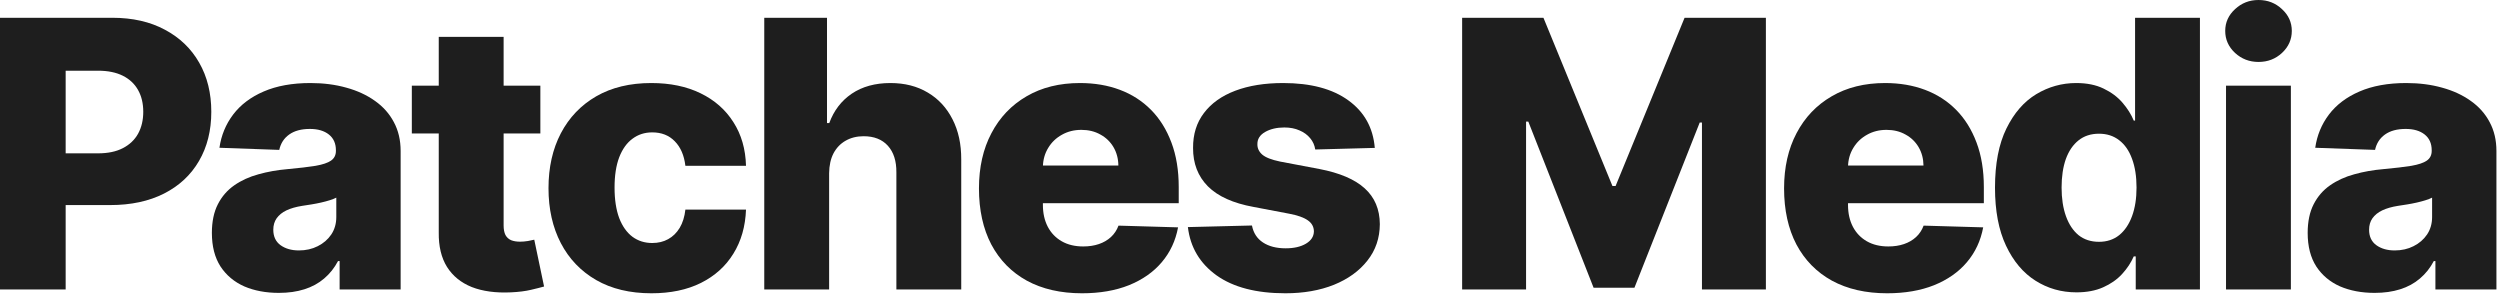
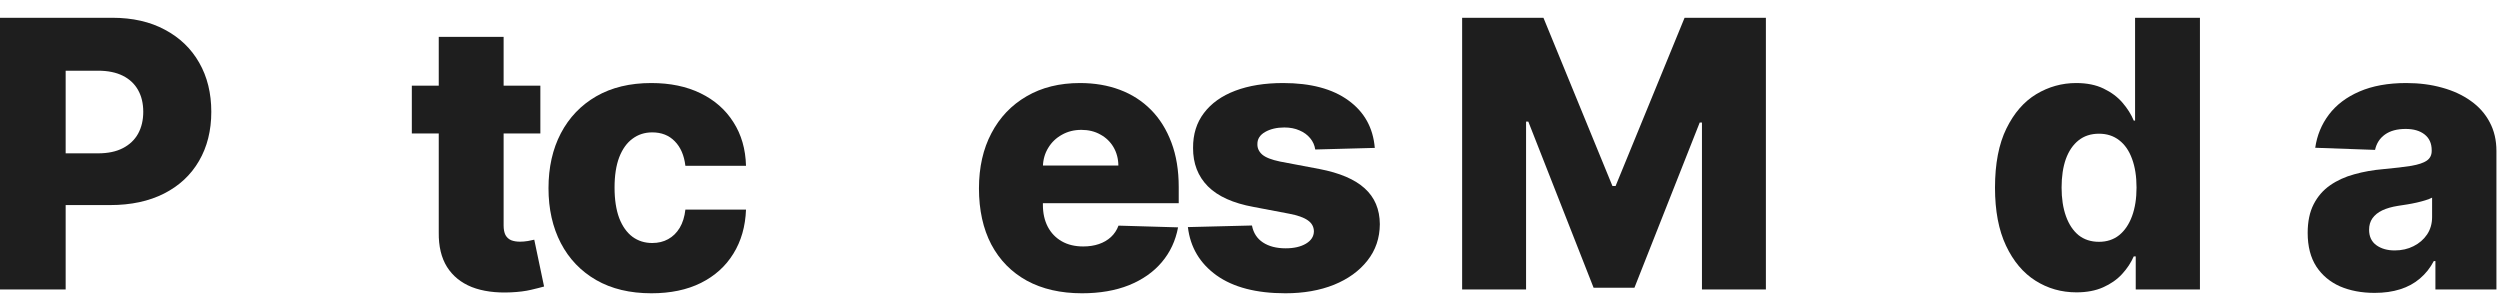
<svg xmlns="http://www.w3.org/2000/svg" width="595" height="70" viewBox="0 0 595 70" fill="none">
  <path d="M0 68.885V4.23H26.708C31.549 4.23 35.726 5.177 39.241 7.072C42.777 8.945 45.502 11.565 47.417 14.932C49.333 18.279 50.29 22.172 50.29 26.613C50.29 31.075 49.312 34.979 47.354 38.325C45.418 41.651 42.651 44.229 39.052 46.06C35.453 47.891 31.18 48.807 26.234 48.807H9.755V36.495H23.33C25.687 36.495 27.655 36.084 29.233 35.263C30.833 34.442 32.043 33.295 32.864 31.822C33.685 30.328 34.095 28.591 34.095 26.613C34.095 24.614 33.685 22.888 32.864 21.436C32.043 19.962 30.833 18.826 29.233 18.026C27.634 17.227 25.666 16.827 23.33 16.827H15.627V68.885H0Z" fill="#1E1E1E" />
-   <path d="M66.371 69.706C63.277 69.706 60.53 69.19 58.131 68.159C55.753 67.106 53.869 65.528 52.48 63.423C51.112 61.298 50.428 58.635 50.428 55.436C50.428 52.742 50.902 50.469 51.849 48.617C52.796 46.765 54.101 45.26 55.763 44.103C57.426 42.945 59.341 42.072 61.509 41.483C63.677 40.872 65.992 40.462 68.454 40.251C71.211 39.999 73.432 39.736 75.115 39.462C76.799 39.167 78.02 38.757 78.778 38.231C79.556 37.684 79.946 36.915 79.946 35.926V35.768C79.946 34.148 79.388 32.895 78.272 32.012C77.157 31.128 75.652 30.686 73.758 30.686C71.716 30.686 70.075 31.128 68.833 32.012C67.591 32.895 66.802 34.116 66.465 35.674L52.227 35.169C52.648 32.222 53.732 29.591 55.479 27.276C57.247 24.94 59.667 23.109 62.74 21.783C65.834 20.436 69.549 19.763 73.884 19.763C76.978 19.763 79.83 20.131 82.44 20.867C85.049 21.583 87.322 22.635 89.259 24.024C91.195 25.392 92.689 27.076 93.742 29.076C94.815 31.075 95.352 33.358 95.352 35.926V68.885H80.83V62.129H80.451C79.588 63.771 78.483 65.16 77.136 66.296C75.81 67.433 74.242 68.285 72.432 68.853C70.643 69.422 68.623 69.706 66.371 69.706ZM71.138 59.603C72.8 59.603 74.295 59.267 75.621 58.593C76.968 57.92 78.041 56.994 78.841 55.815C79.64 54.615 80.04 53.226 80.04 51.648V47.039C79.598 47.27 79.062 47.481 78.43 47.67C77.82 47.859 77.146 48.038 76.41 48.207C75.673 48.375 74.915 48.523 74.137 48.649C73.358 48.775 72.611 48.891 71.895 48.996C70.443 49.227 69.201 49.585 68.17 50.069C67.16 50.553 66.381 51.185 65.834 51.964C65.308 52.721 65.045 53.626 65.045 54.679C65.045 56.278 65.613 57.499 66.749 58.341C67.907 59.182 69.37 59.603 71.138 59.603Z" fill="#1E1E1E" />
  <path d="M128.606 20.394V31.759H98.015V20.394H128.606ZM104.423 8.776H119.861V53.637C119.861 54.584 120.008 55.352 120.303 55.941C120.619 56.51 121.071 56.92 121.66 57.173C122.25 57.404 122.955 57.52 123.776 57.52C124.365 57.52 124.986 57.467 125.638 57.362C126.312 57.236 126.817 57.13 127.154 57.046L129.49 68.19C128.753 68.401 127.711 68.664 126.364 68.98C125.038 69.295 123.449 69.495 121.597 69.579C117.977 69.748 114.873 69.327 112.284 68.317C109.717 67.285 107.749 65.686 106.381 63.518C105.034 61.35 104.381 58.625 104.423 55.342V8.776Z" fill="#1E1E1E" />
  <path d="M155.041 69.8C149.927 69.8 145.538 68.748 141.876 66.643C138.235 64.539 135.436 61.613 133.479 57.867C131.521 54.1 130.543 49.743 130.543 44.797C130.543 39.83 131.521 35.474 133.479 31.727C135.457 27.96 138.267 25.024 141.908 22.919C145.57 20.815 149.937 19.763 155.009 19.763C159.492 19.763 163.396 20.573 166.722 22.193C170.068 23.814 172.678 26.108 174.551 29.076C176.445 32.022 177.445 35.484 177.55 39.462H163.123C162.828 36.978 161.986 35.032 160.597 33.622C159.229 32.212 157.44 31.506 155.23 31.506C153.441 31.506 151.873 32.012 150.526 33.022C149.179 34.011 148.127 35.484 147.369 37.442C146.633 39.378 146.264 41.777 146.264 44.639C146.264 47.502 146.633 49.922 147.369 51.9C148.127 53.858 149.179 55.342 150.526 56.352C151.873 57.341 153.441 57.836 155.23 57.836C156.661 57.836 157.924 57.53 159.019 56.92C160.134 56.31 161.05 55.415 161.765 54.237C162.481 53.037 162.933 51.585 163.123 49.88H177.55C177.403 53.879 176.403 57.373 174.551 60.361C172.72 63.35 170.142 65.675 166.816 67.338C163.512 68.98 159.587 69.8 155.041 69.8Z" fill="#1E1E1E" />
-   <path d="M197.332 41.23V68.885H181.894V4.23H196.827V29.297H197.363C198.458 26.308 200.247 23.972 202.73 22.288C205.235 20.604 208.297 19.763 211.917 19.763C215.326 19.763 218.294 20.52 220.82 22.036C223.345 23.53 225.302 25.645 226.692 28.381C228.102 31.117 228.796 34.316 228.775 37.978V68.885H213.338V41.009C213.359 38.315 212.685 36.21 211.317 34.695C209.949 33.18 208.023 32.422 205.54 32.422C203.919 32.422 202.488 32.78 201.246 33.495C200.026 34.19 199.068 35.19 198.374 36.495C197.7 37.799 197.353 39.378 197.332 41.23Z" fill="#1E1E1E" />
  <path d="M257.523 69.8C252.451 69.8 248.073 68.801 244.39 66.801C240.728 64.781 237.907 61.908 235.929 58.183C233.972 54.437 232.993 49.985 232.993 44.829C232.993 39.82 233.982 35.442 235.961 31.696C237.939 27.929 240.728 25.003 244.327 22.919C247.926 20.815 252.166 19.763 257.049 19.763C260.501 19.763 263.658 20.299 266.52 21.373C269.382 22.446 271.855 24.035 273.939 26.14C276.023 28.244 277.643 30.843 278.801 33.937C279.958 37.01 280.537 40.535 280.537 44.513V48.365H238.392V39.399H266.173C266.152 37.757 265.762 36.294 265.005 35.011C264.247 33.727 263.205 32.727 261.879 32.012C260.574 31.275 259.07 30.907 257.365 30.907C255.639 30.907 254.092 31.296 252.724 32.075C251.356 32.832 250.272 33.874 249.472 35.2C248.673 36.505 248.252 37.989 248.21 39.651V48.775C248.21 50.753 248.599 52.49 249.378 53.984C250.156 55.457 251.261 56.604 252.693 57.425C254.124 58.246 255.828 58.656 257.807 58.656C259.175 58.656 260.417 58.467 261.532 58.088C262.648 57.709 263.605 57.151 264.405 56.415C265.205 55.678 265.804 54.773 266.204 53.7L280.379 54.11C279.79 57.288 278.495 60.056 276.496 62.413C274.518 64.749 271.918 66.57 268.698 67.875C265.478 69.159 261.753 69.8 257.523 69.8Z" fill="#1E1E1E" />
  <path d="M327.2 35.2L313.026 35.579C312.878 34.569 312.478 33.674 311.826 32.895C311.173 32.096 310.321 31.475 309.269 31.033C308.238 30.57 307.038 30.338 305.67 30.338C303.881 30.338 302.355 30.696 301.092 31.412C299.851 32.127 299.24 33.096 299.261 34.316C299.24 35.263 299.619 36.084 300.398 36.779C301.197 37.473 302.618 38.031 304.66 38.452L314.004 40.22C318.845 41.146 322.444 42.682 324.801 44.829C327.179 46.976 328.379 49.817 328.4 53.353C328.379 56.678 327.39 59.572 325.432 62.034C323.496 64.497 320.844 66.412 317.477 67.78C314.109 69.127 310.258 69.8 305.922 69.8C298.998 69.8 293.537 68.38 289.538 65.538C285.56 62.676 283.287 58.846 282.719 54.047L297.967 53.668C298.304 55.436 299.177 56.783 300.587 57.709C301.997 58.635 303.797 59.098 305.986 59.098C307.964 59.098 309.574 58.73 310.816 57.993C312.057 57.257 312.689 56.278 312.71 55.057C312.689 53.963 312.205 53.09 311.258 52.437C310.311 51.764 308.827 51.237 306.806 50.859L298.346 49.249C293.484 48.365 289.864 46.733 287.486 44.355C285.108 41.956 283.929 38.904 283.95 35.2C283.929 31.959 284.792 29.191 286.539 26.897C288.286 24.582 290.769 22.814 293.989 21.594C297.209 20.373 301.008 19.763 305.386 19.763C311.952 19.763 317.13 21.141 320.918 23.898C324.706 26.634 326.8 30.401 327.2 35.2Z" fill="#1E1E1E" />
  <path d="M347.988 4.23H367.34L383.756 44.261H384.514L400.93 4.23H420.282V68.885H405.066V29.17H404.529L388.997 68.475H379.273L363.741 28.949H363.204V68.885H347.988V4.23Z" fill="#1E1E1E" />
-   <path d="M449.14 69.8C444.068 69.8 439.691 68.801 436.007 66.801C432.345 64.781 429.525 61.908 427.547 58.183C425.589 54.437 424.611 49.985 424.611 44.829C424.611 39.82 425.6 35.442 427.578 31.696C429.557 27.929 432.345 25.003 435.944 22.919C439.543 20.815 443.784 19.763 448.667 19.763C452.119 19.763 455.275 20.299 458.138 21.373C461 22.446 463.473 24.035 465.557 26.14C467.64 28.244 469.261 30.843 470.418 33.937C471.576 37.01 472.155 40.535 472.155 44.513V48.365H430.009V39.399H457.79C457.769 37.757 457.38 36.294 456.622 35.011C455.865 33.727 454.823 32.727 453.497 32.012C452.192 31.275 450.687 30.907 448.983 30.907C447.257 30.907 445.71 31.296 444.342 32.075C442.974 32.832 441.89 33.874 441.09 35.2C440.29 36.505 439.869 37.989 439.827 39.651V48.775C439.827 50.753 440.217 52.49 440.995 53.984C441.774 55.457 442.879 56.604 444.31 57.425C445.741 58.246 447.446 58.656 449.425 58.656C450.793 58.656 452.034 58.467 453.15 58.088C454.265 57.709 455.223 57.151 456.023 56.415C456.822 55.678 457.422 54.773 457.822 53.7L471.997 54.11C471.408 57.288 470.113 60.056 468.114 62.413C466.135 64.749 463.536 66.57 460.316 67.875C457.096 69.159 453.371 69.8 449.14 69.8Z" fill="#1E1E1E" />
  <path d="M494.194 69.579C490.616 69.579 487.364 68.653 484.439 66.801C481.513 64.949 479.177 62.171 477.43 58.467C475.683 54.763 474.81 50.164 474.81 44.671C474.81 38.967 475.715 34.274 477.525 30.591C479.335 26.908 481.703 24.182 484.628 22.414C487.575 20.646 490.742 19.763 494.131 19.763C496.677 19.763 498.856 20.204 500.665 21.088C502.475 21.951 503.97 23.067 505.148 24.435C506.327 25.803 507.221 27.224 507.832 28.697H508.147V4.23H523.585V68.885H508.305V61.024H507.832C507.179 62.518 506.253 63.918 505.054 65.223C503.854 66.528 502.349 67.58 500.539 68.38C498.75 69.18 496.635 69.579 494.194 69.579ZM499.561 57.551C501.434 57.551 503.033 57.025 504.359 55.973C505.685 54.9 506.706 53.395 507.421 51.459C508.137 49.522 508.495 47.249 508.495 44.639C508.495 41.988 508.137 39.704 507.421 37.789C506.727 35.874 505.706 34.4 504.359 33.369C503.033 32.338 501.434 31.822 499.561 31.822C497.645 31.822 496.025 32.348 494.699 33.401C493.373 34.453 492.363 35.937 491.668 37.852C490.995 39.767 490.658 42.03 490.658 44.639C490.658 47.249 491.005 49.522 491.7 51.459C492.394 53.395 493.394 54.9 494.699 55.973C496.025 57.025 497.645 57.551 499.561 57.551Z" fill="#1E1E1E" />
-   <path d="M529.792 68.885V20.394H545.229V68.885H529.792ZM537.526 14.743C535.359 14.743 533.496 14.027 531.939 12.596C530.381 11.144 529.602 9.397 529.602 7.356C529.602 5.335 530.381 3.609 531.939 2.178C533.496 0.726 535.359 0 537.526 0C539.715 0 541.578 0.726 543.114 2.178C544.672 3.609 545.45 5.335 545.45 7.356C545.45 9.397 544.672 11.144 543.114 12.596C541.578 14.027 539.715 14.743 537.526 14.743Z" fill="#1E1E1E" />
  <path d="M565.169 69.706C562.075 69.706 559.329 69.19 556.929 68.159C554.551 67.106 552.668 65.528 551.279 63.423C549.91 61.298 549.227 58.635 549.227 55.436C549.227 52.742 549.7 50.469 550.647 48.617C551.594 46.765 552.899 45.26 554.562 44.103C556.224 42.945 558.14 42.072 560.307 41.483C562.475 40.872 564.79 40.462 567.253 40.251C570.01 39.999 572.23 39.736 573.914 39.462C575.598 39.167 576.818 38.757 577.576 38.231C578.355 37.684 578.744 36.915 578.744 35.926V35.768C578.744 34.148 578.186 32.895 577.071 32.012C575.955 31.128 574.451 30.686 572.556 30.686C570.515 30.686 568.873 31.128 567.632 32.012C566.39 32.895 565.601 34.116 565.264 35.674L551.026 35.169C551.447 32.222 552.531 29.591 554.278 27.276C556.045 24.94 558.466 23.109 561.539 21.783C564.632 20.436 568.347 19.763 572.683 19.763C575.776 19.763 578.628 20.131 581.238 20.867C583.848 21.583 586.121 22.635 588.057 24.024C589.993 25.392 591.488 27.076 592.54 29.076C593.613 31.075 594.15 33.358 594.15 35.926V68.885H579.628V62.129H579.249C578.386 63.771 577.281 65.16 575.934 66.296C574.608 67.433 573.04 68.285 571.23 68.853C569.442 69.422 567.421 69.706 565.169 69.706ZM569.936 59.603C571.599 59.603 573.093 59.267 574.419 58.593C575.766 57.92 576.839 56.994 577.639 55.815C578.439 54.615 578.839 53.226 578.839 51.648V47.039C578.397 47.27 577.86 47.481 577.229 47.67C576.618 47.859 575.945 48.038 575.208 48.207C574.472 48.375 573.714 48.523 572.935 48.649C572.157 48.775 571.409 48.891 570.694 48.996C569.242 49.227 568 49.585 566.969 50.069C565.958 50.553 565.18 51.185 564.632 51.964C564.106 52.721 563.843 53.626 563.843 54.679C563.843 56.278 564.411 57.499 565.548 58.341C566.706 59.182 568.168 59.603 569.936 59.603Z" fill="#1E1E1E" />
</svg>